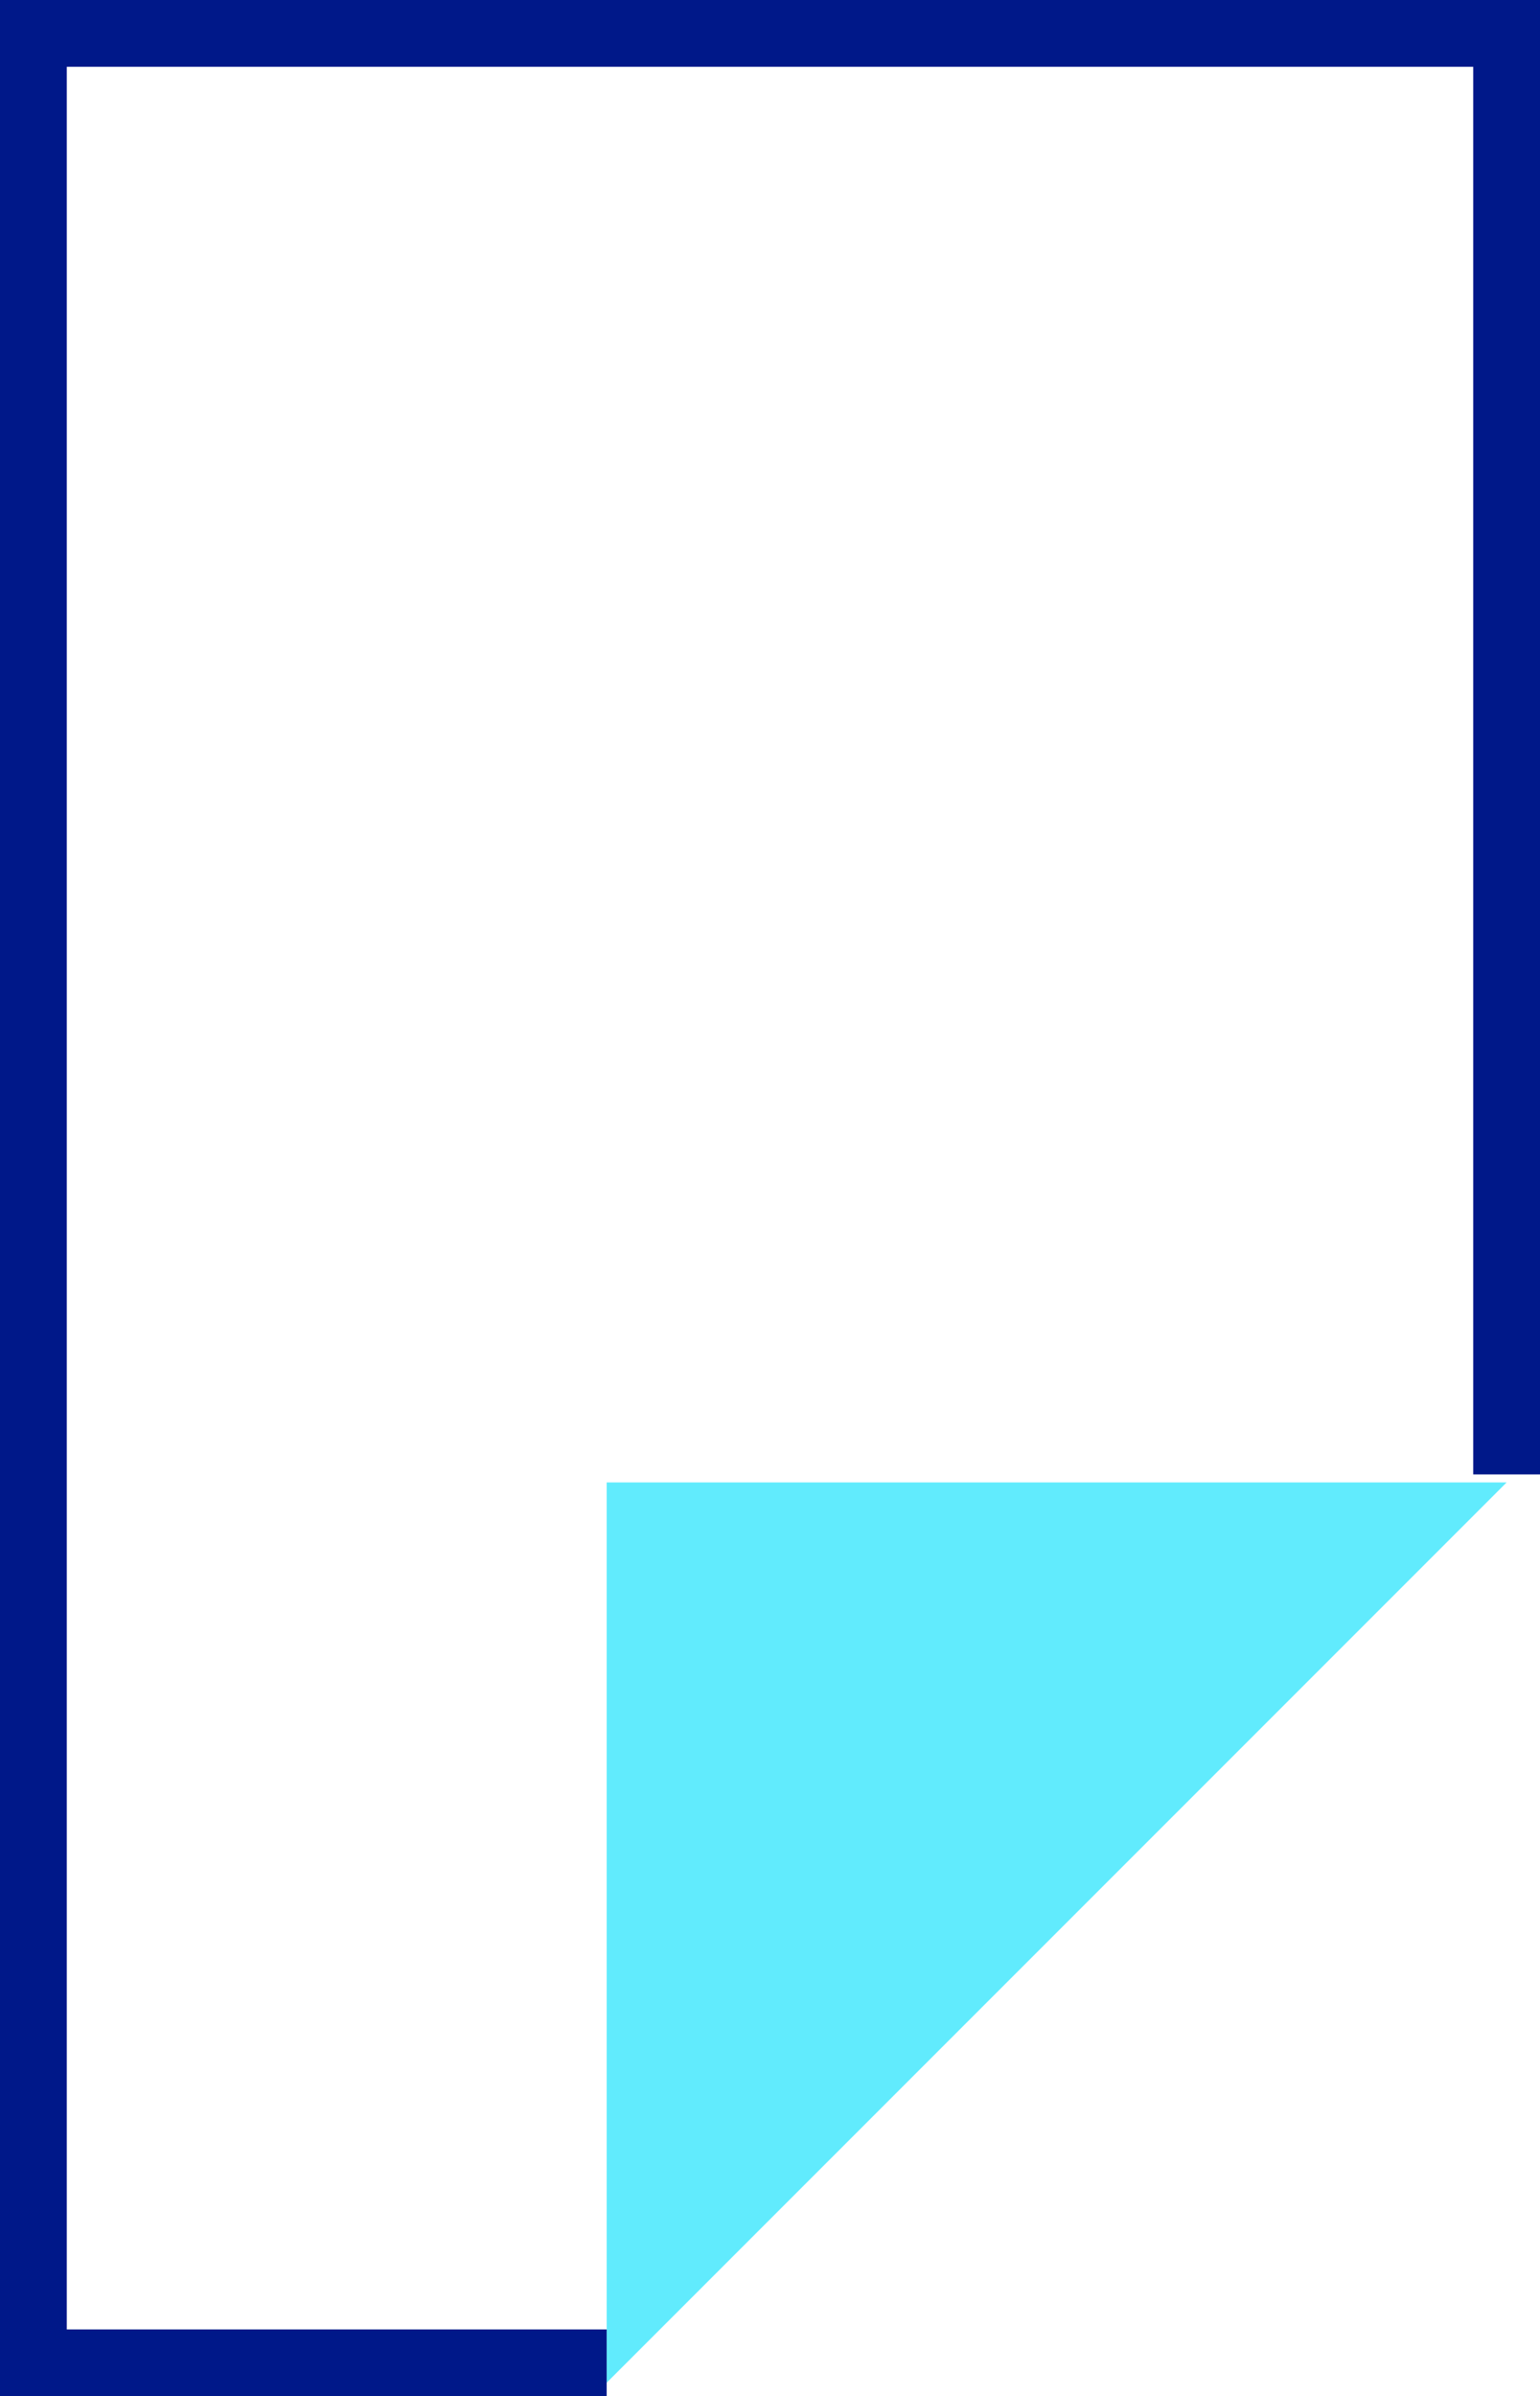
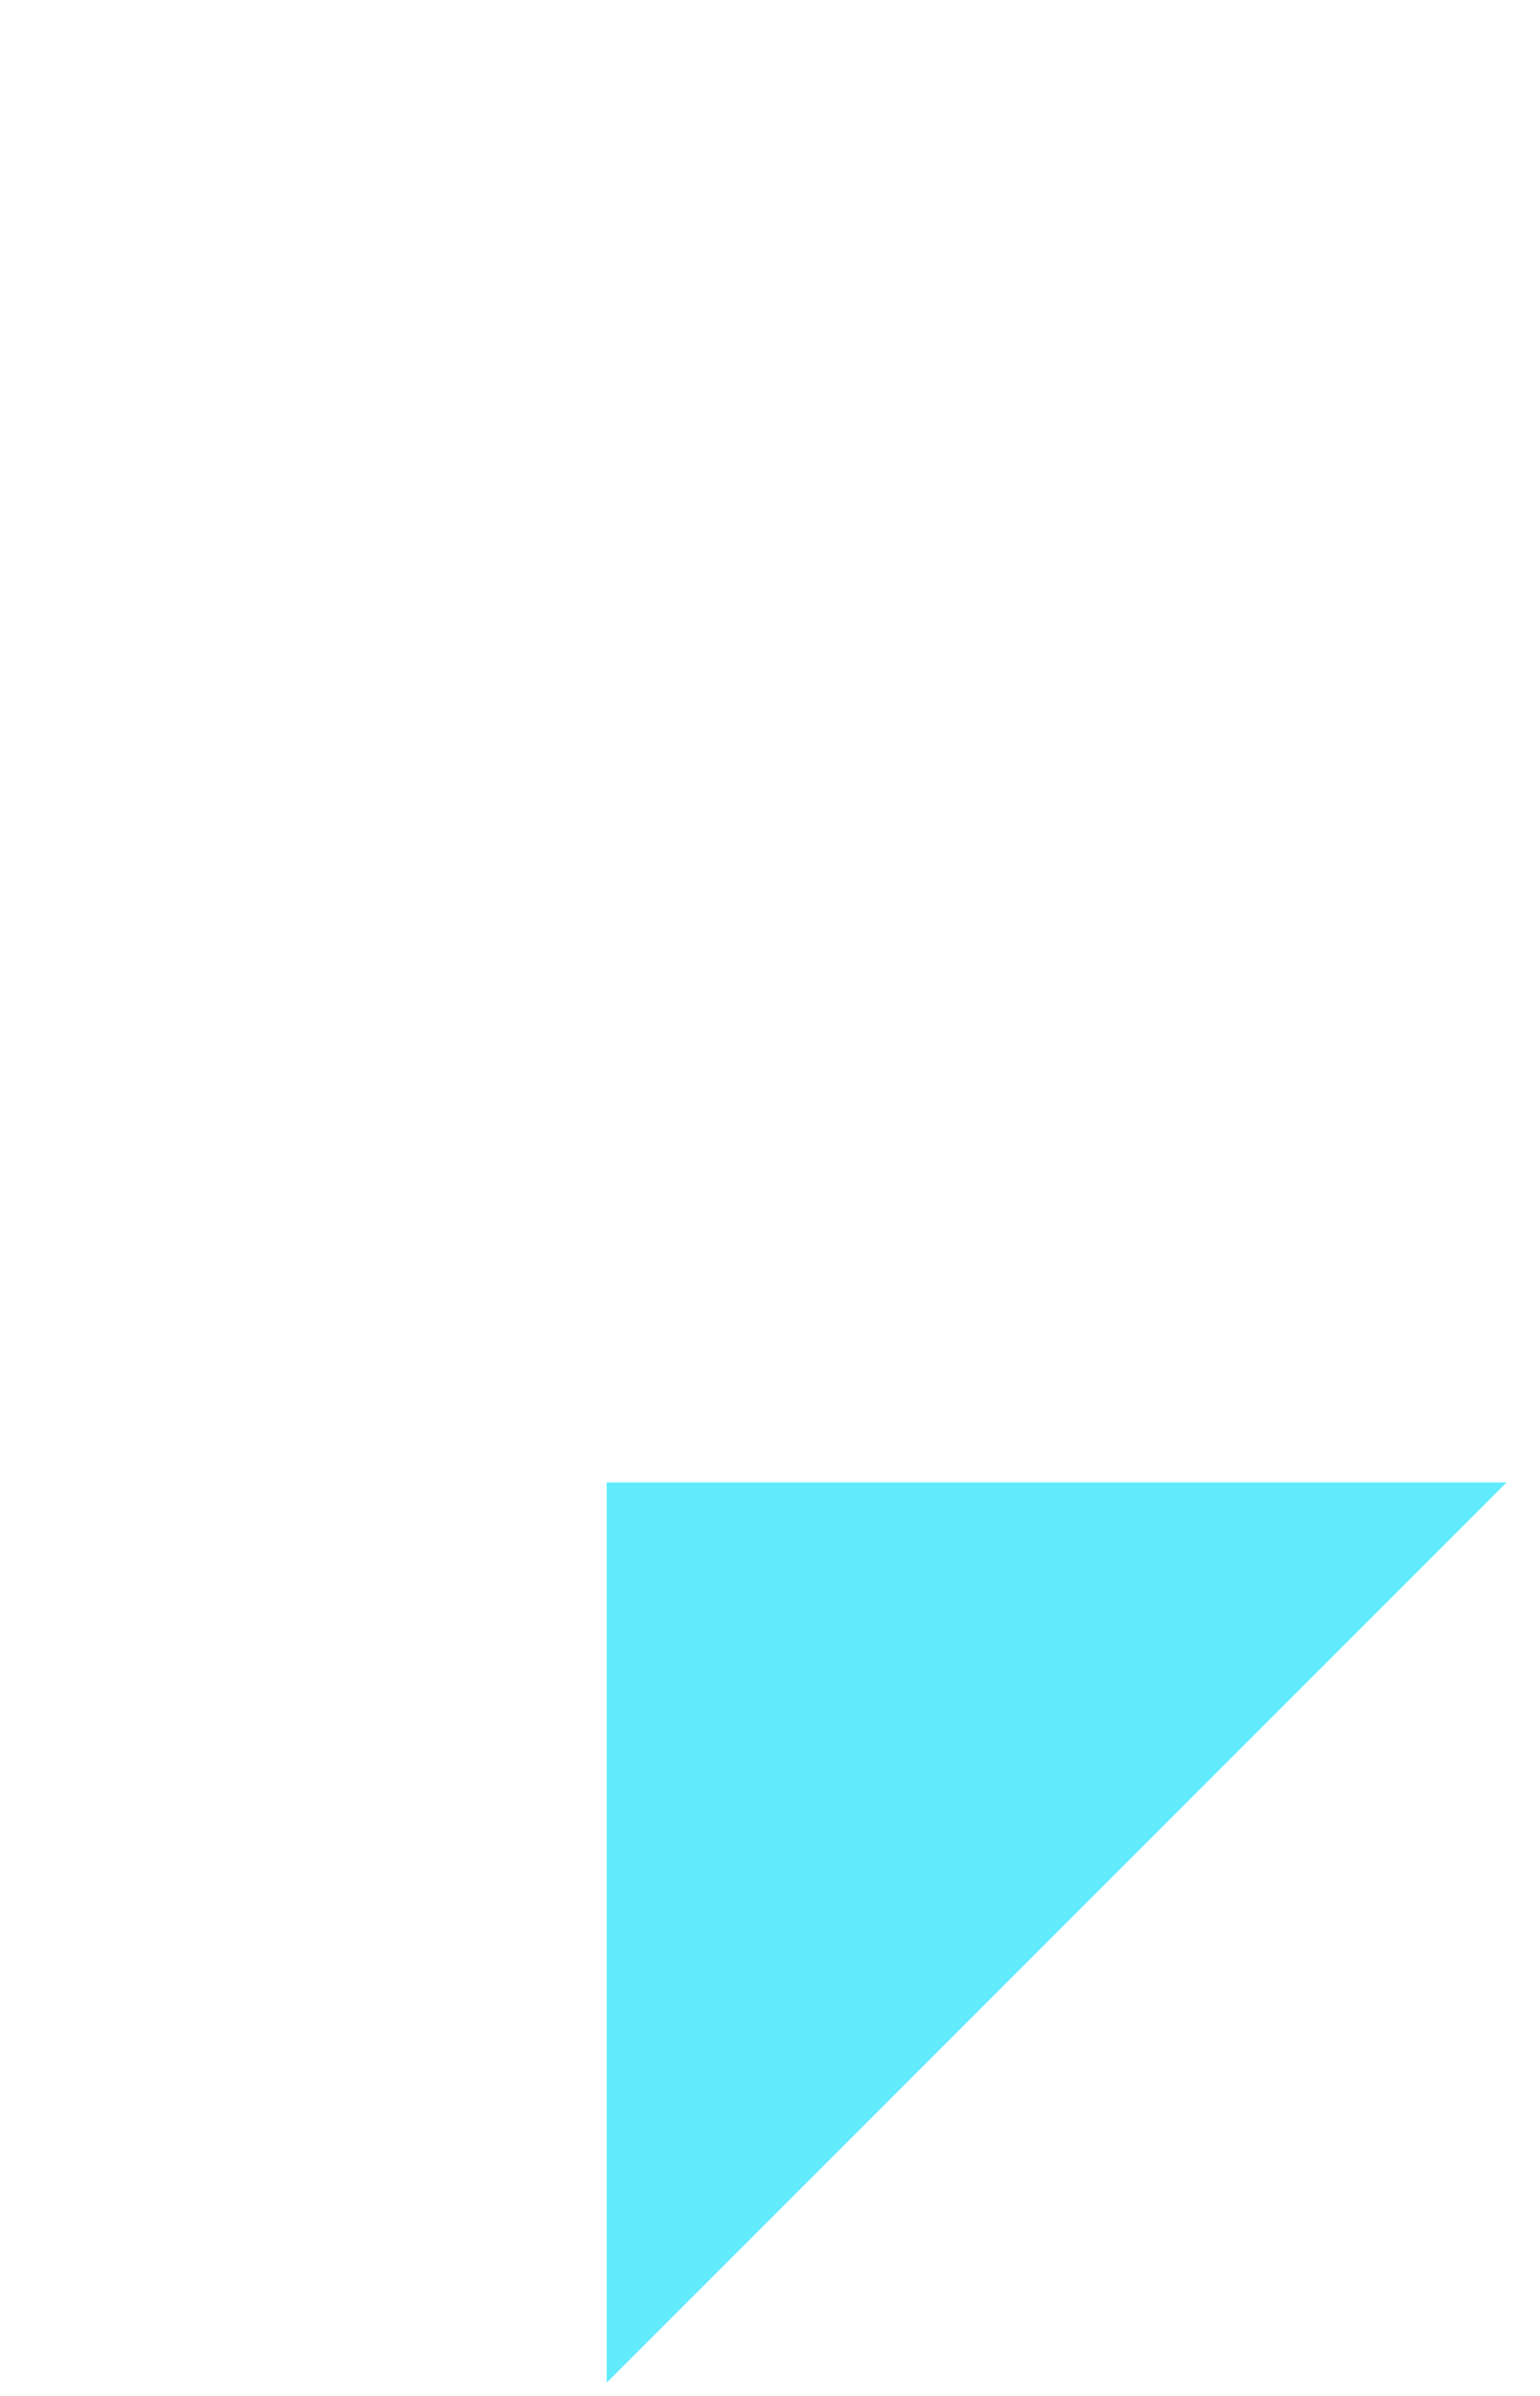
<svg xmlns="http://www.w3.org/2000/svg" width="46.117" height="71.729" viewBox="0 0 46.117 71.729">
  <path id="Path_17474" data-name="Path 17474" d="M342.934,333.87v26.949l26.95-26.949Z" transform="translate(-324.767 -289.495)" fill="#61ebfd" />
-   <path id="Path_17475" data-name="Path 17475" d="M342.934,360.224H325.767V290.495h44.117V333.63" transform="translate(-324.767 -289.495)" fill="none" stroke="#001889" stroke-miterlimit="10" stroke-width="2" />
</svg>